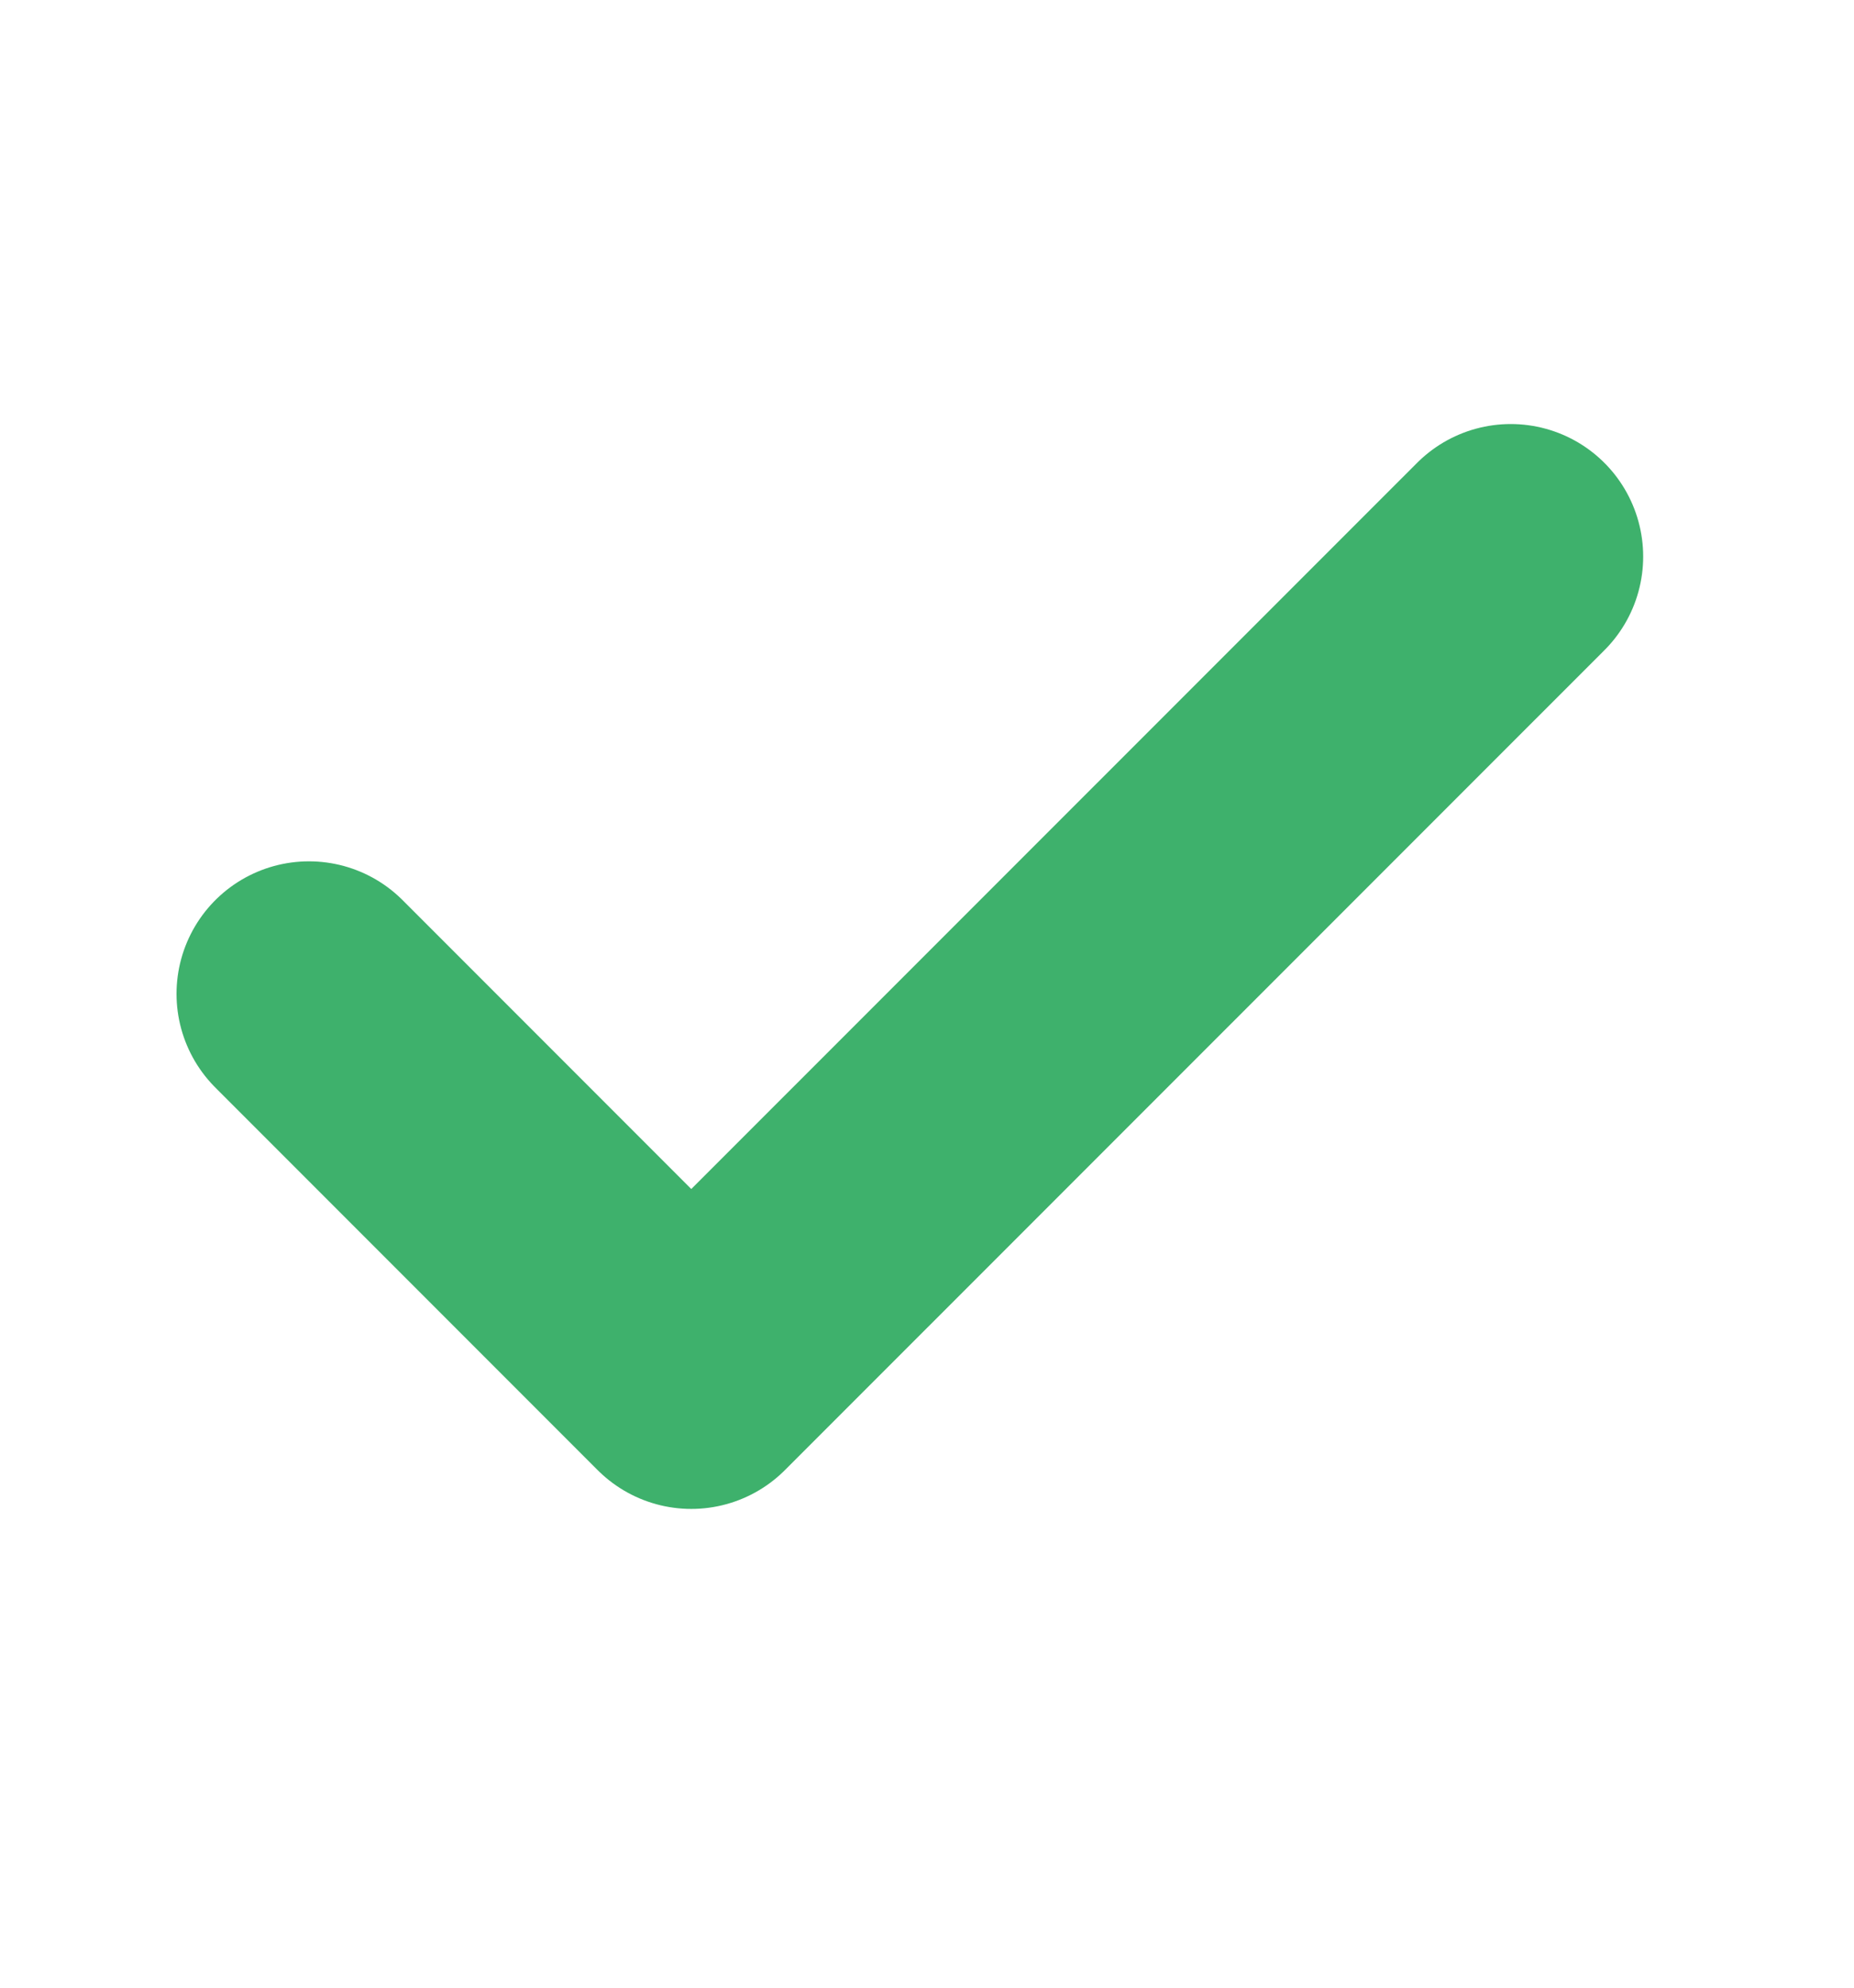
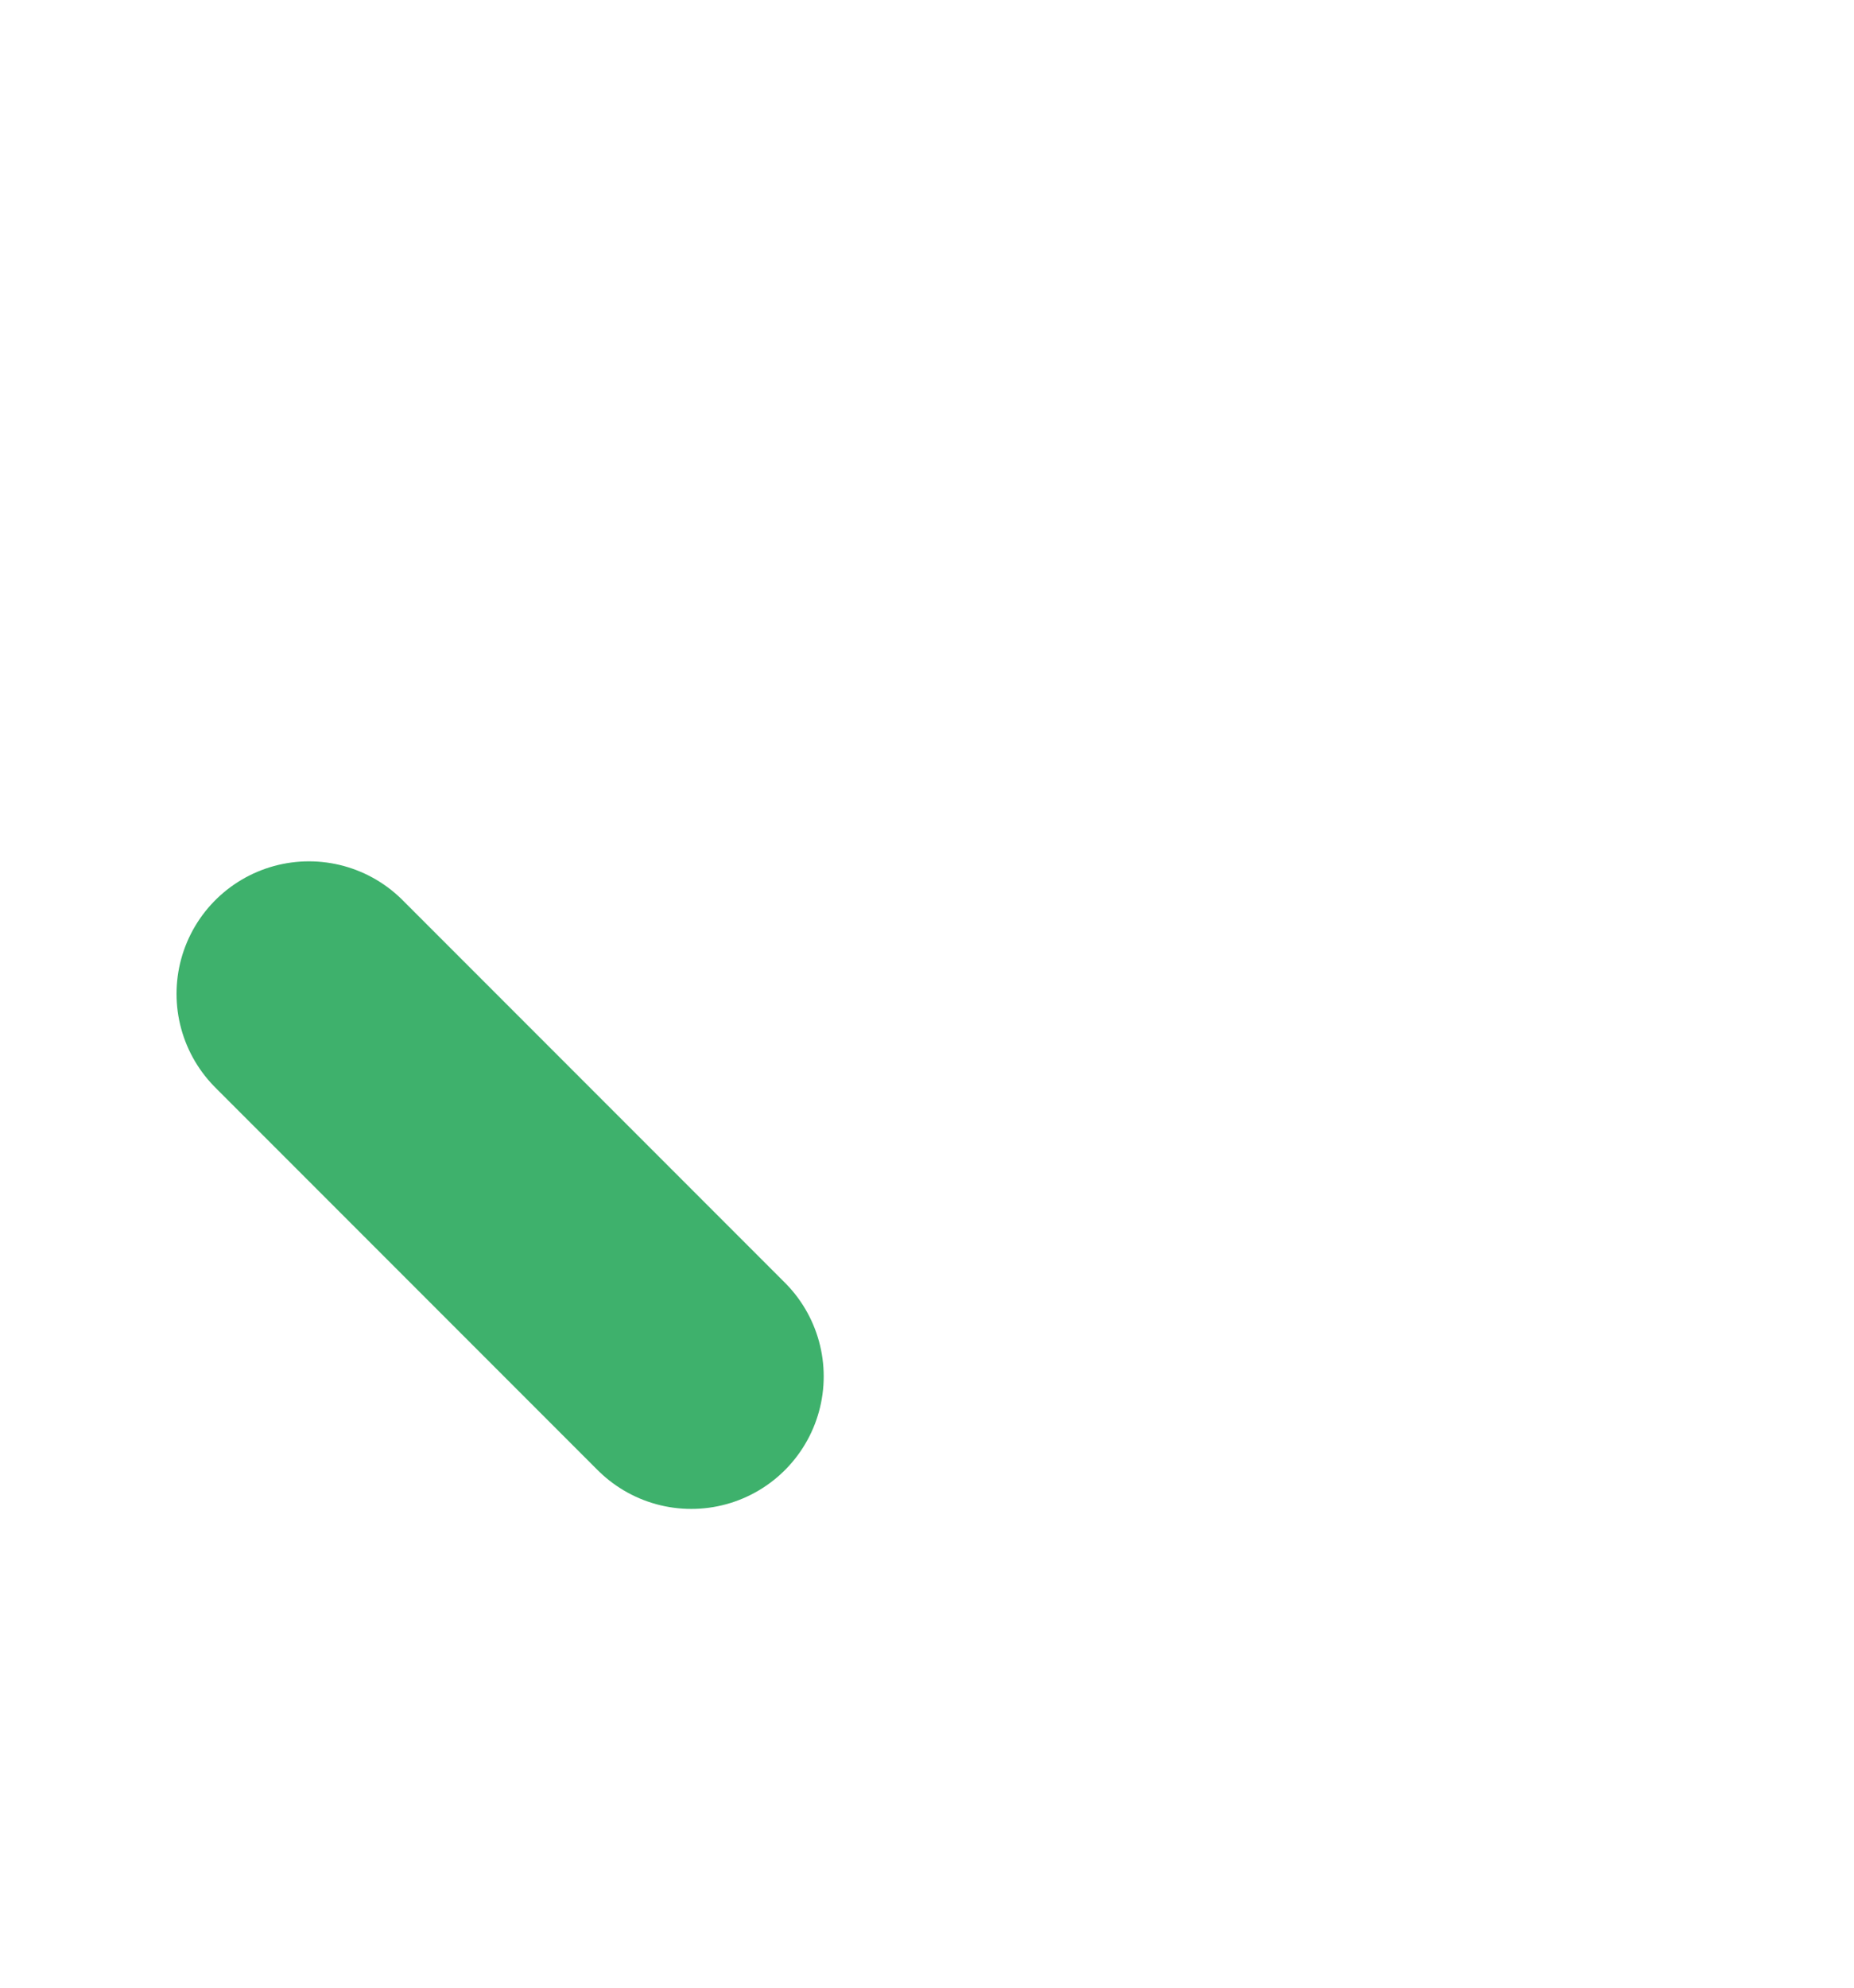
<svg xmlns="http://www.w3.org/2000/svg" width="14" height="15" viewBox="0 0 14 15" fill="none">
-   <path d="M2.333 7.5L5.22 10.387L11.408 4.2" stroke="#3EB16C" stroke-width="2" stroke-linecap="round" stroke-linejoin="round" />
+   <path d="M2.333 7.5L5.22 10.387" stroke="#3EB16C" stroke-width="2" stroke-linecap="round" stroke-linejoin="round" />
</svg>